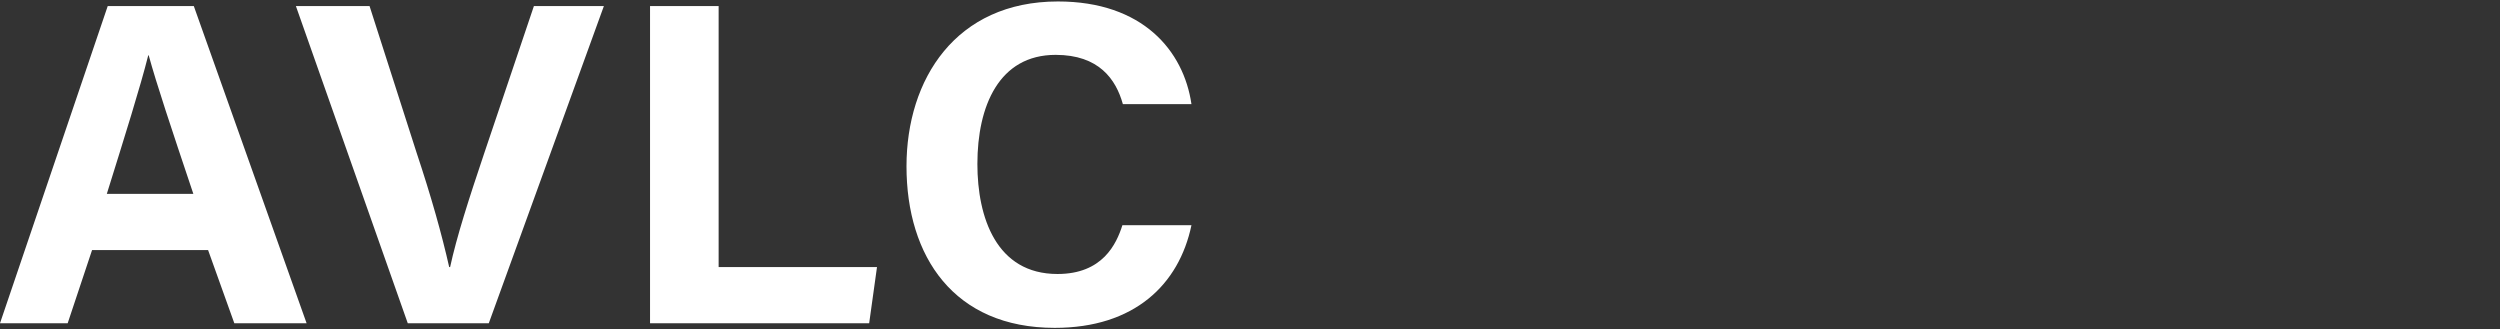
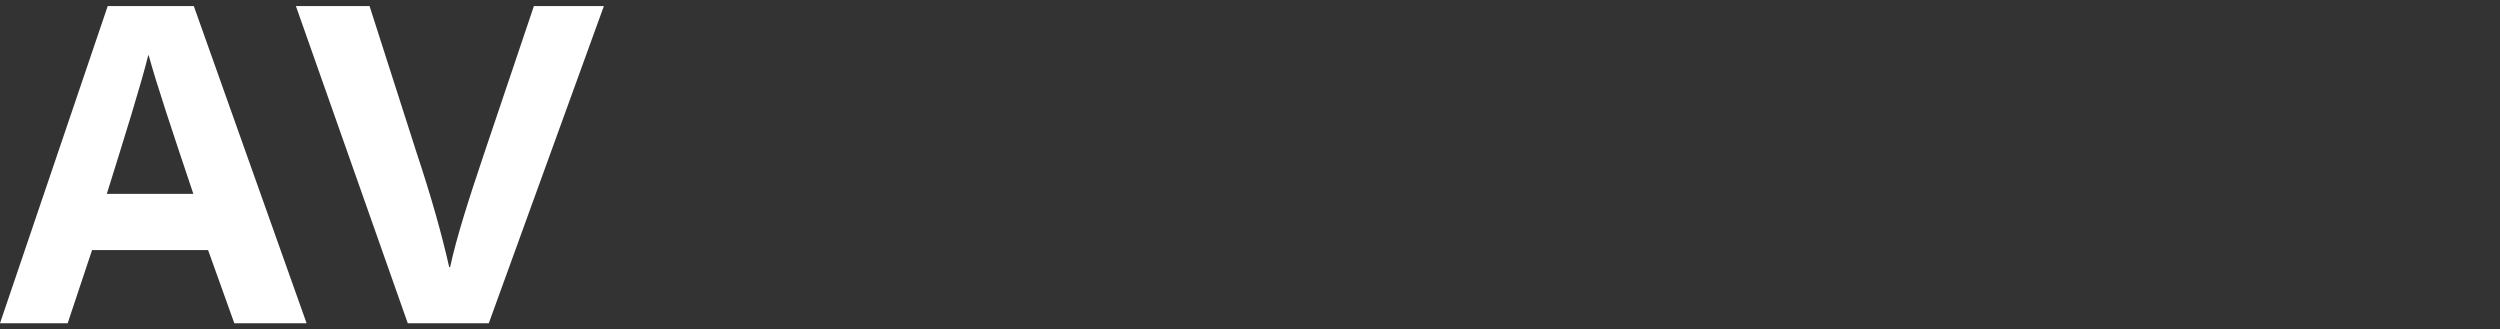
<svg xmlns="http://www.w3.org/2000/svg" version="1.1" x="0px" y="0px" width="706px" height="93px" viewBox="0 0 706 93" style="enable-background:new 0 0 706 93;" xml:space="preserve">
  <rect x="0" y="0" width="706" height="93" fill="#333333" stroke="none" />
  <style type="text/css">
	.ドロップシャドウ{fill:none;}
	.角を丸くする_x0020_2_x0020_pt{fill:#FFFFFF;stroke:#231815;stroke-miterlimit:10;}
	.ライブ反射_x0020_X{fill:none;}
	.ベベルソフト{fill:url(#SVGID_1_);}
	.夕暮れ{fill:#FFFFFF;}
	.木の葉_GS{fill:#FFE100;}
	.ポンパドール_GS{fill-rule:evenodd;clip-rule:evenodd;fill:#4CACE2;}
	.st0{fill:#FFFFFF;}
</style>
  <linearGradient id="SVGID_1_" gradientUnits="userSpaceOnUse" x1="698.821" y1="-128.169" x2="699.528" y2="-127.462">
    <stop offset="0" style="stop-color:#E6E7EA" />
    <stop offset="0.175" style="stop-color:#E2E3E6" />
    <stop offset="0.354" style="stop-color:#D6D7DA" />
    <stop offset="0.535" style="stop-color:#C1C4C5" />
    <stop offset="0.717" style="stop-color:#A4A8A8" />
    <stop offset="0.899" style="stop-color:#808584" />
    <stop offset="1" style="stop-color:#686E6C" />
  </linearGradient>
  <g id="レイヤー_1">
</g>
  <g id="moji">
    <g>
      <g>
        <path class="st0" d="M26.001,70.616l-6.891,20.671H0L30.421,1.713h24.311l31.852,89.573     H66.172l-7.41-20.671H26.001z M54.602,54.755     c-6.37-18.981-10.4-31.071-12.61-39.131h-0.13     c-2.21,8.84-6.631,22.881-11.7,39.131H54.602z" />
        <path class="st0" d="M115.153,91.287L83.562,1.713h20.801l13.261,41.341     c4.16,12.48,7.15,23.141,9.23,32.371h0.26     c1.82-8.45,5.33-19.371,9.62-32.111l14.041-41.602h19.761l-32.501,89.573     H115.153z" />
-         <path class="st0" d="M183.571,1.713h19.371v73.712h44.722l-2.211,15.861h-61.882V1.713z" />
-         <path class="st0" d="M336.467,63.596c-3.511,16.771-16.121,28.991-38.612,28.991     c-28.471,0-41.861-20.151-41.861-45.632c0-24.571,13.911-46.542,42.771-46.542     c23.921,0,35.491,13.911,37.702,28.991h-19.371     c-1.95-7.021-6.761-13.911-18.98-13.911c-15.991,0-22.102,14.431-22.102,30.811     c0,15.081,5.331,31.071,22.621,31.071c12.74,0,16.641-8.45,18.331-13.78H336.467z     " />
      </g>
    </g>
  </g>
</svg>